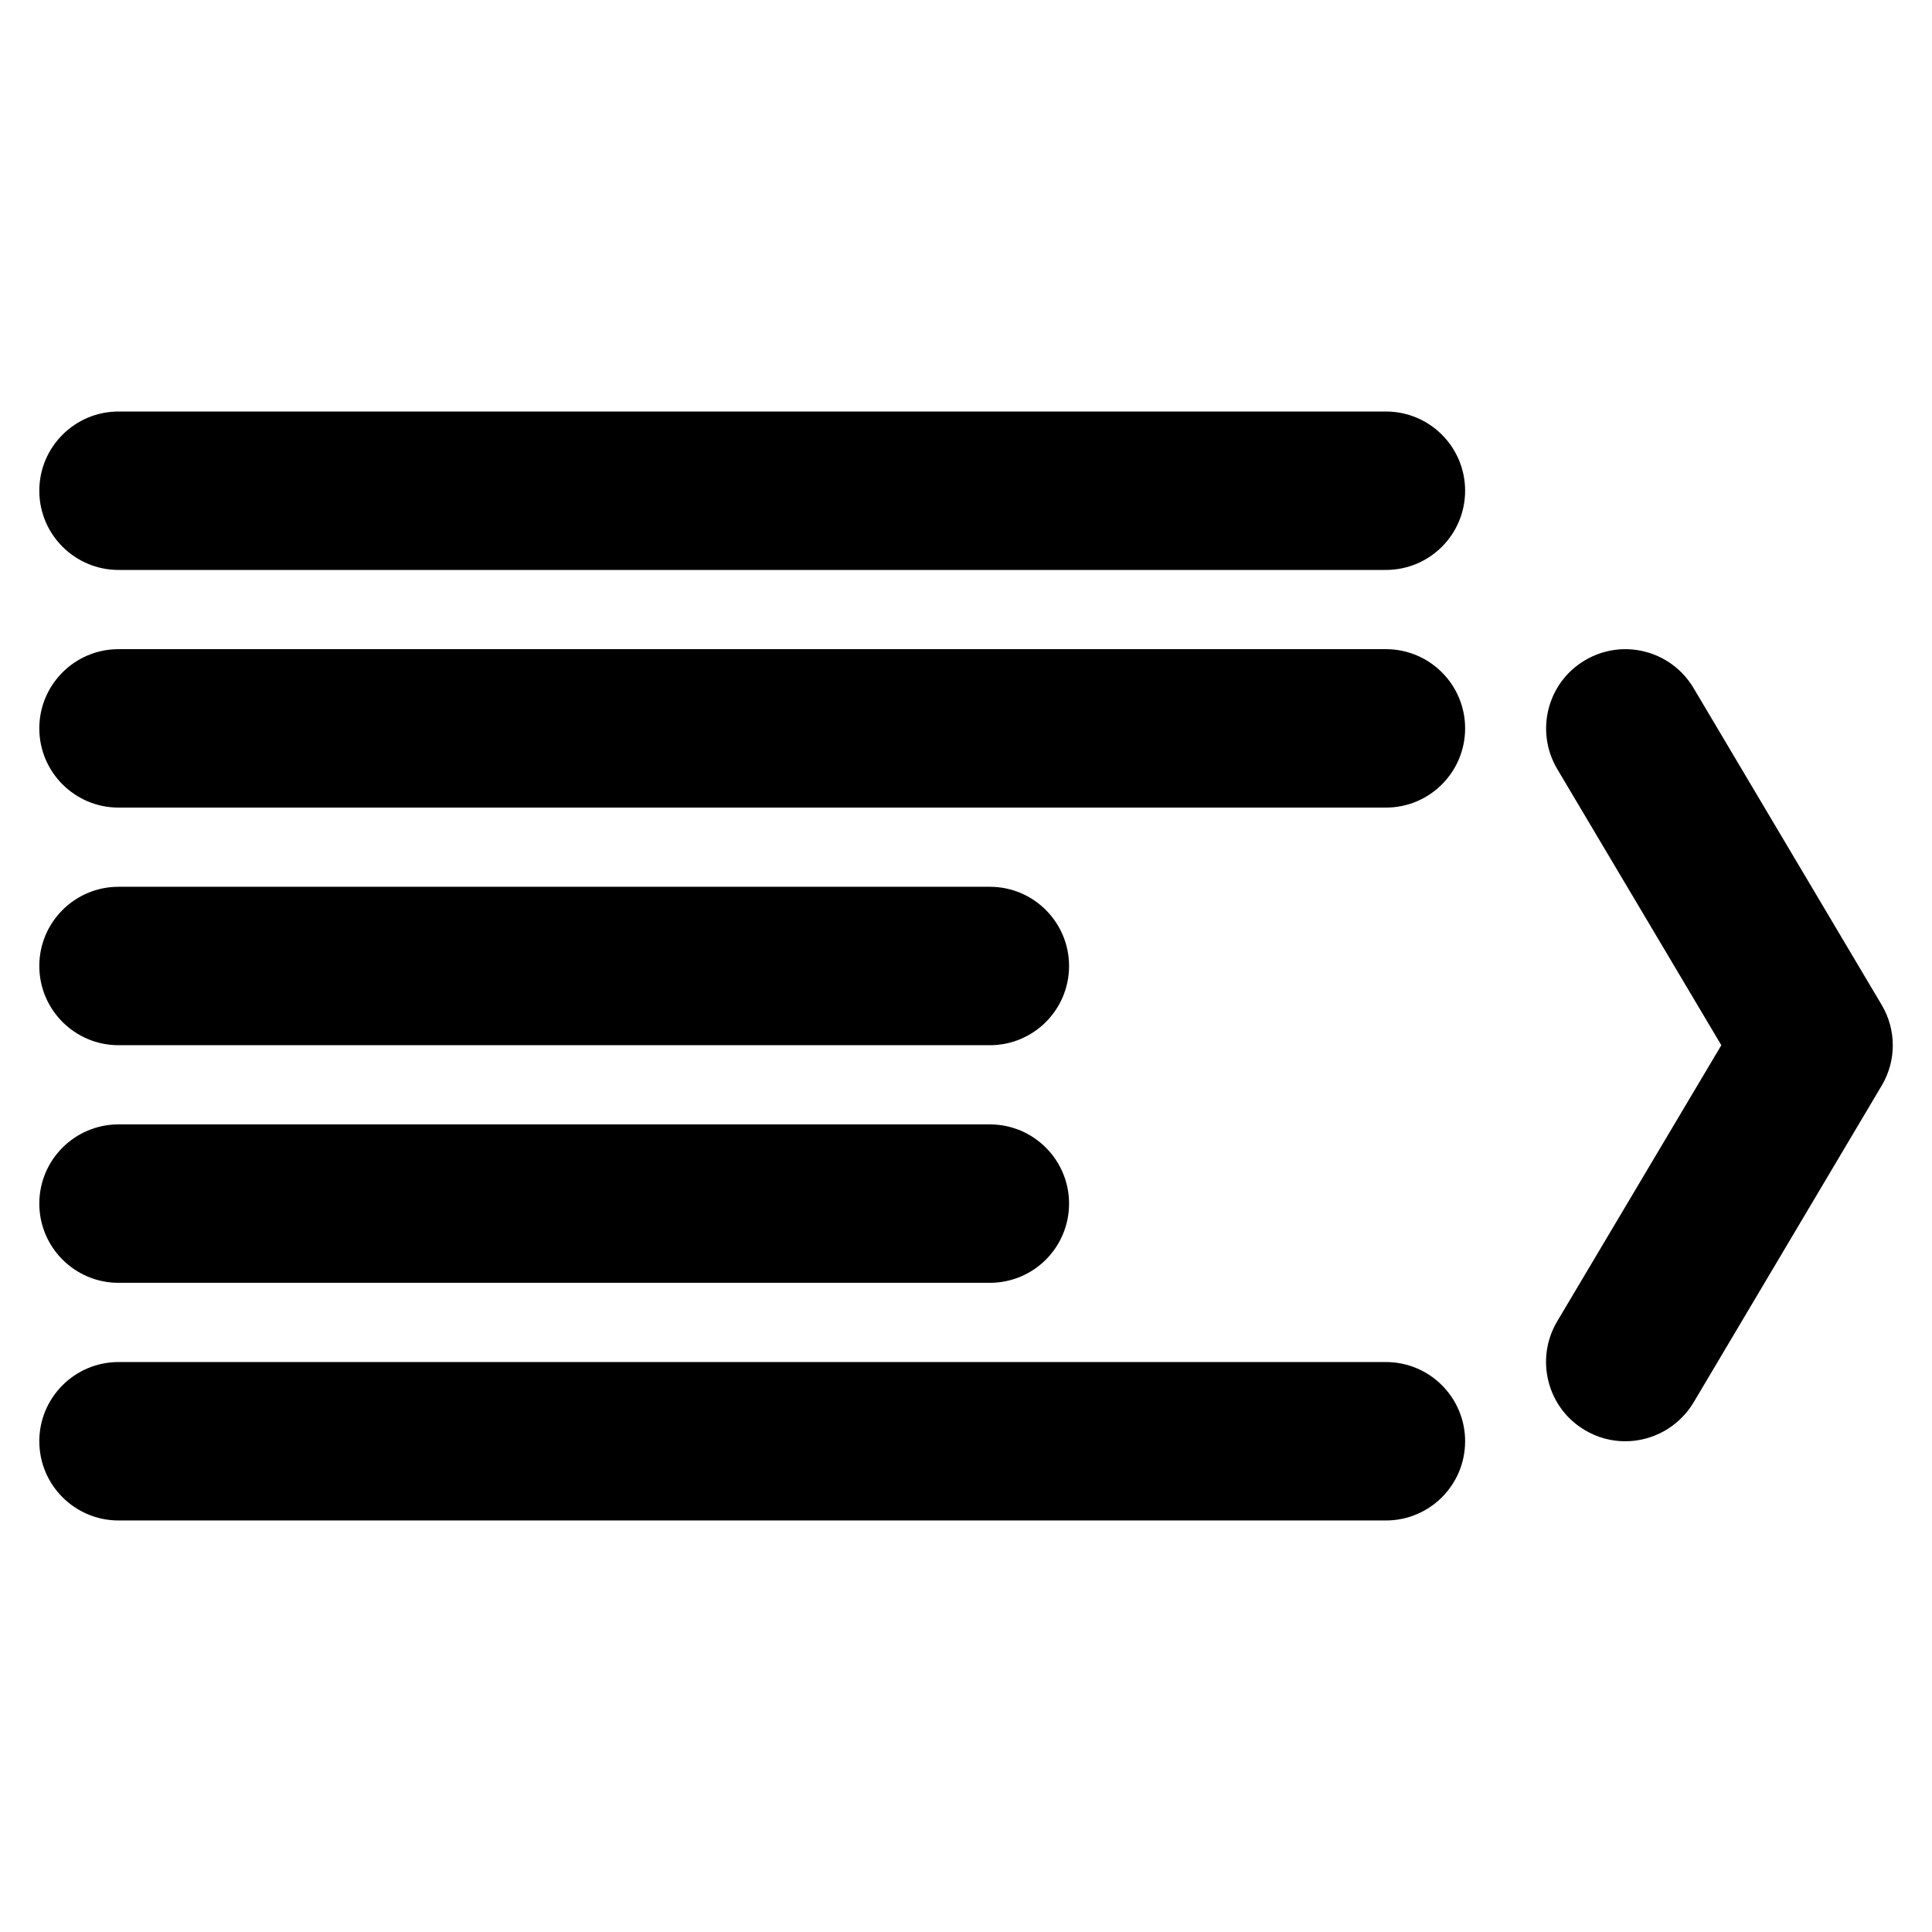
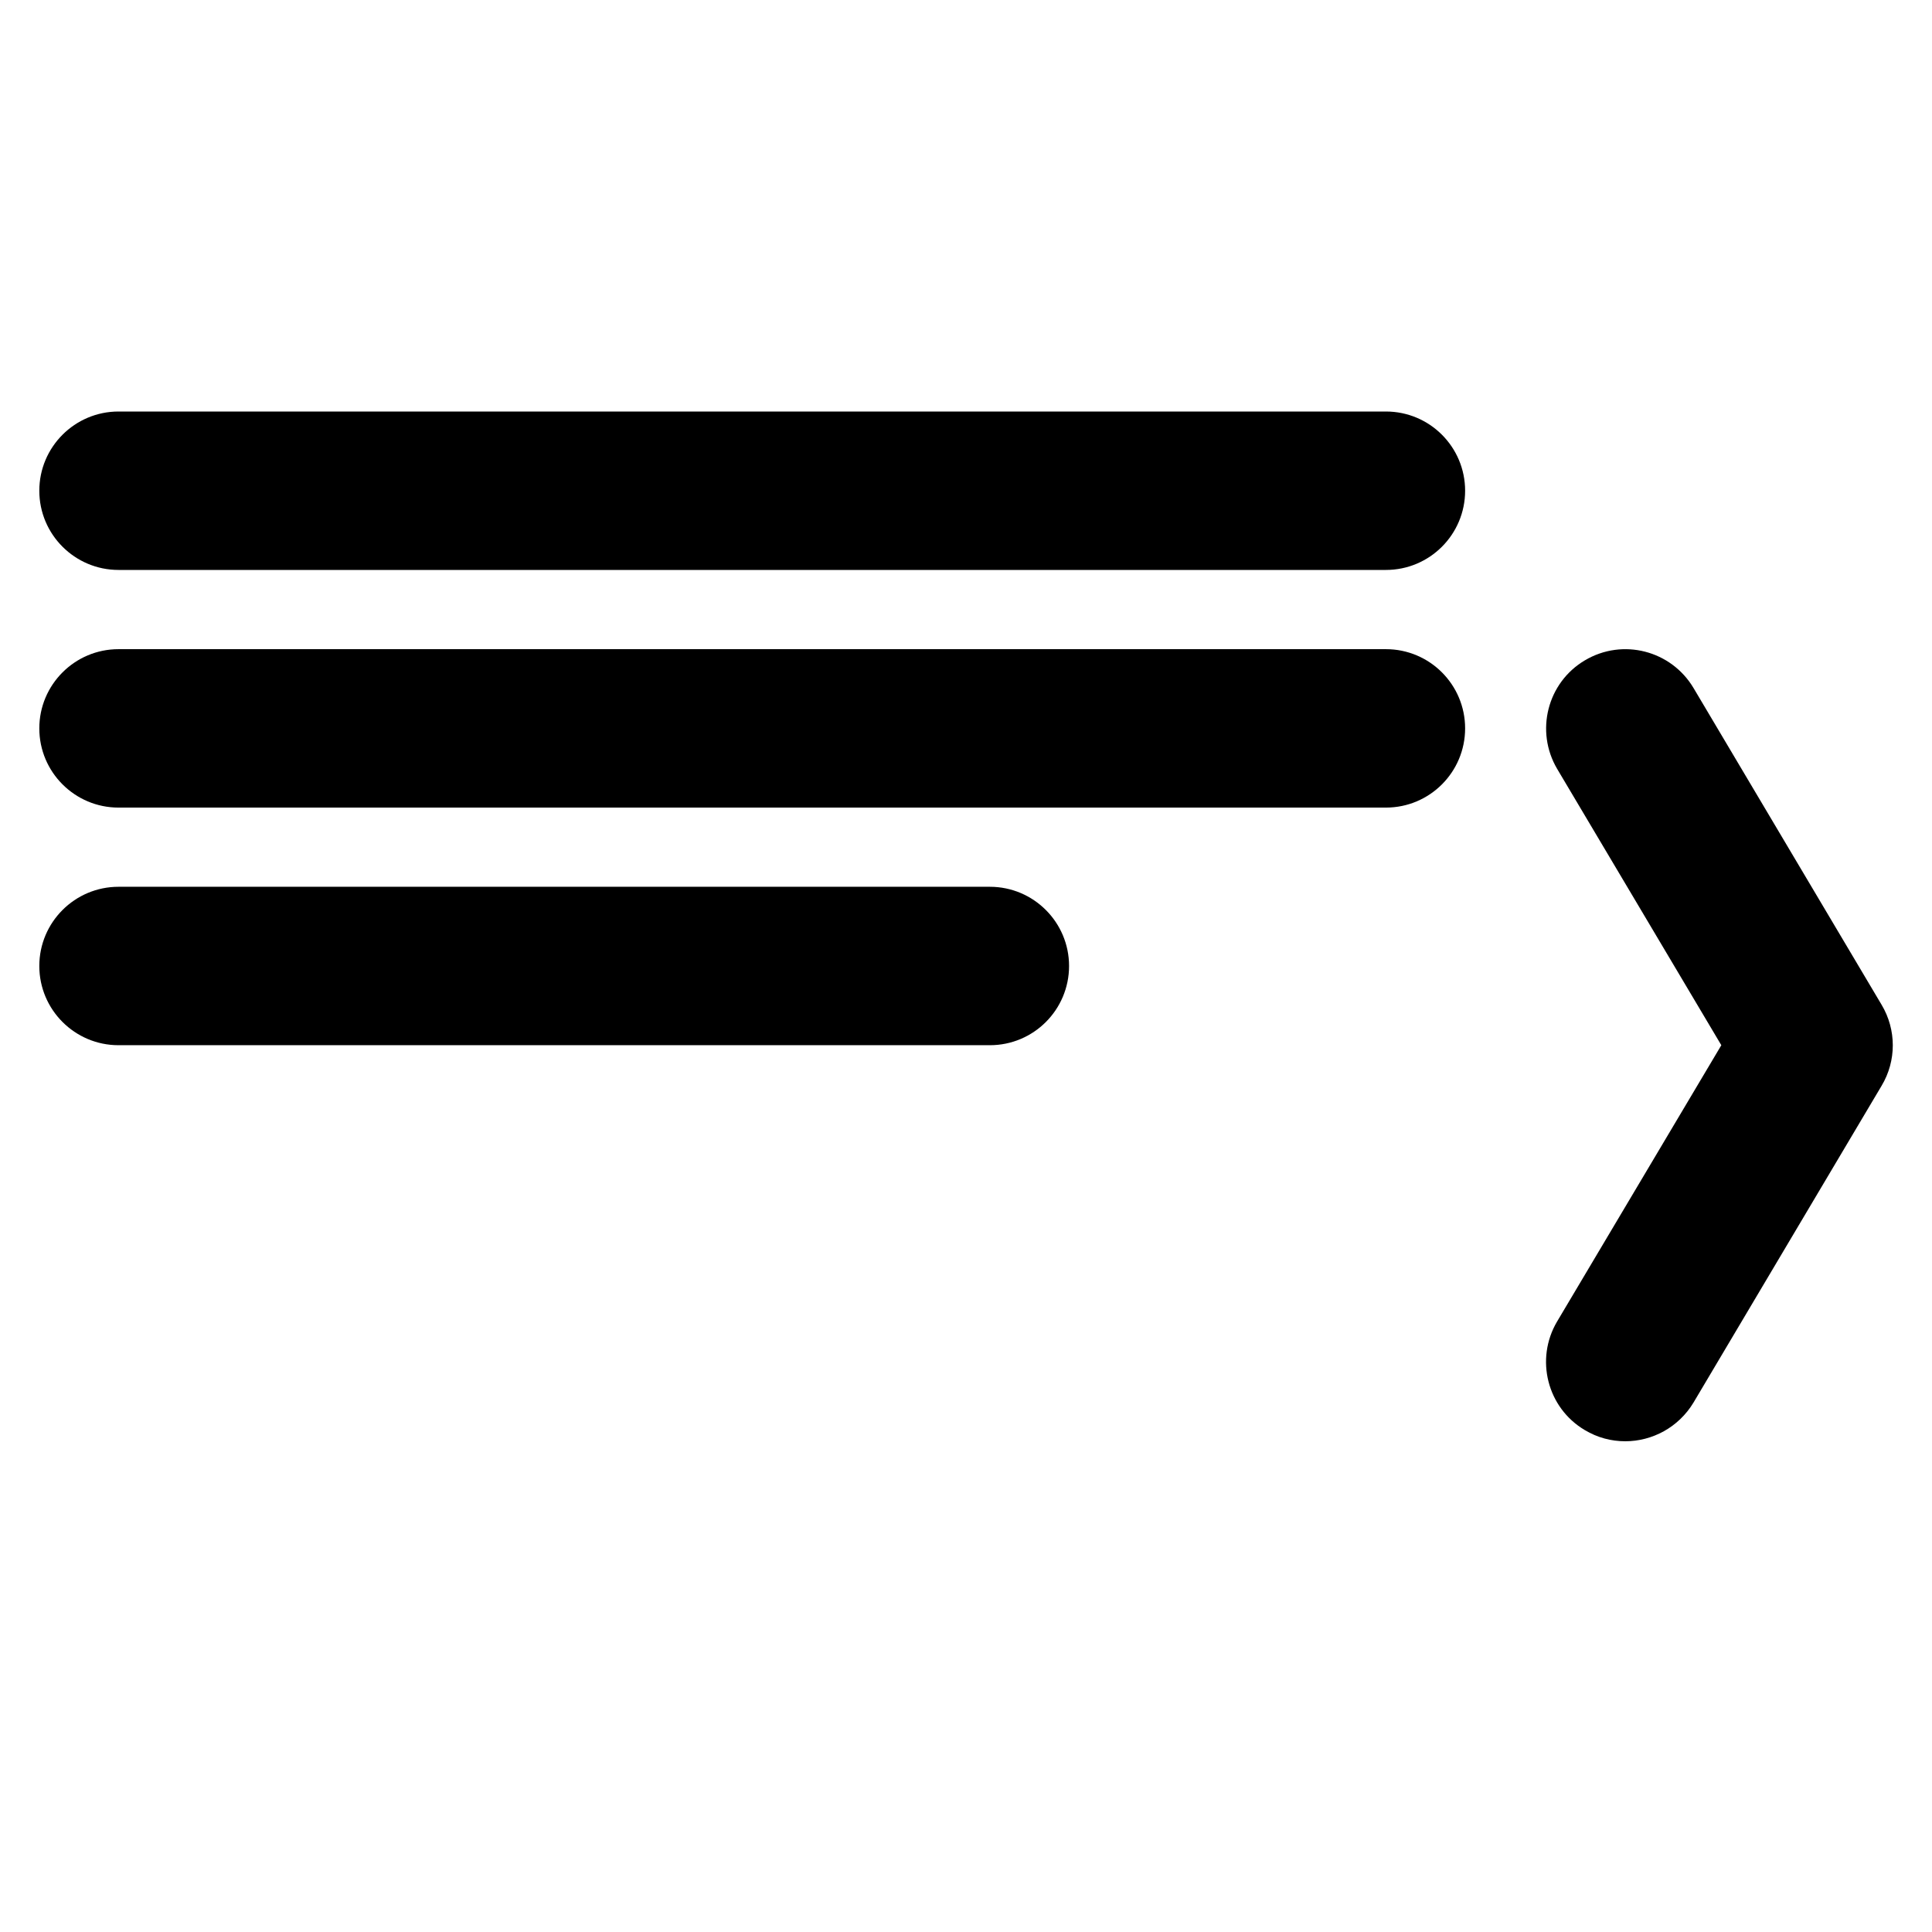
<svg xmlns="http://www.w3.org/2000/svg" fill="#000000" width="800px" height="800px" version="1.1" viewBox="144 144 512 512">
  <g>
    <path d="m511.28 295.04h-335.87c-11.586 0-20.992-9.406-20.992-20.992s9.406-20.992 20.992-20.992h335.87c11.609 0 20.992 9.406 20.992 20.992s-9.383 20.992-20.992 20.992z" />
    <path d="m511.28 358.02h-335.87c-11.586 0-20.992-9.406-20.992-20.992 0-11.586 9.406-20.992 20.992-20.992h335.87c11.609 0 20.992 9.406 20.992 20.992 0 11.586-9.383 20.992-20.992 20.992z" />
    <path d="m406.32 420.99h-230.91c-11.586 0-20.992-9.406-20.992-20.992s9.406-20.992 20.992-20.992h230.91c11.586 0 20.992 9.406 20.992 20.992s-9.383 20.992-20.992 20.992z" />
-     <path d="m406.32 483.96h-230.91c-11.586 0-20.992-9.406-20.992-20.992 0-11.586 9.406-20.992 20.992-20.992h230.91c11.586 0 20.992 9.406 20.992 20.992 0 11.59-9.383 20.992-20.992 20.992z" />
-     <path d="m511.28 546.94h-335.87c-11.586 0-20.992-9.406-20.992-20.992 0-11.586 9.406-20.992 20.992-20.992h335.87c11.609 0 20.992 9.406 20.992 20.992 0 11.59-9.383 20.992-20.992 20.992z" />
    <path d="m574.7 525.95c-3.652 0-7.344-0.945-10.707-2.961-9.973-5.894-13.242-18.809-7.348-28.773l43.523-73.223-43.5-73.219c-5.894-9.992-2.625-22.883 7.348-28.781 10.012-5.941 22.84-2.625 28.781 7.328l49.855 83.969c3.945 6.613 3.945 14.84 0 21.434l-49.855 83.969c-3.973 6.586-10.941 10.258-18.098 10.258z" />
  </g>
</svg>